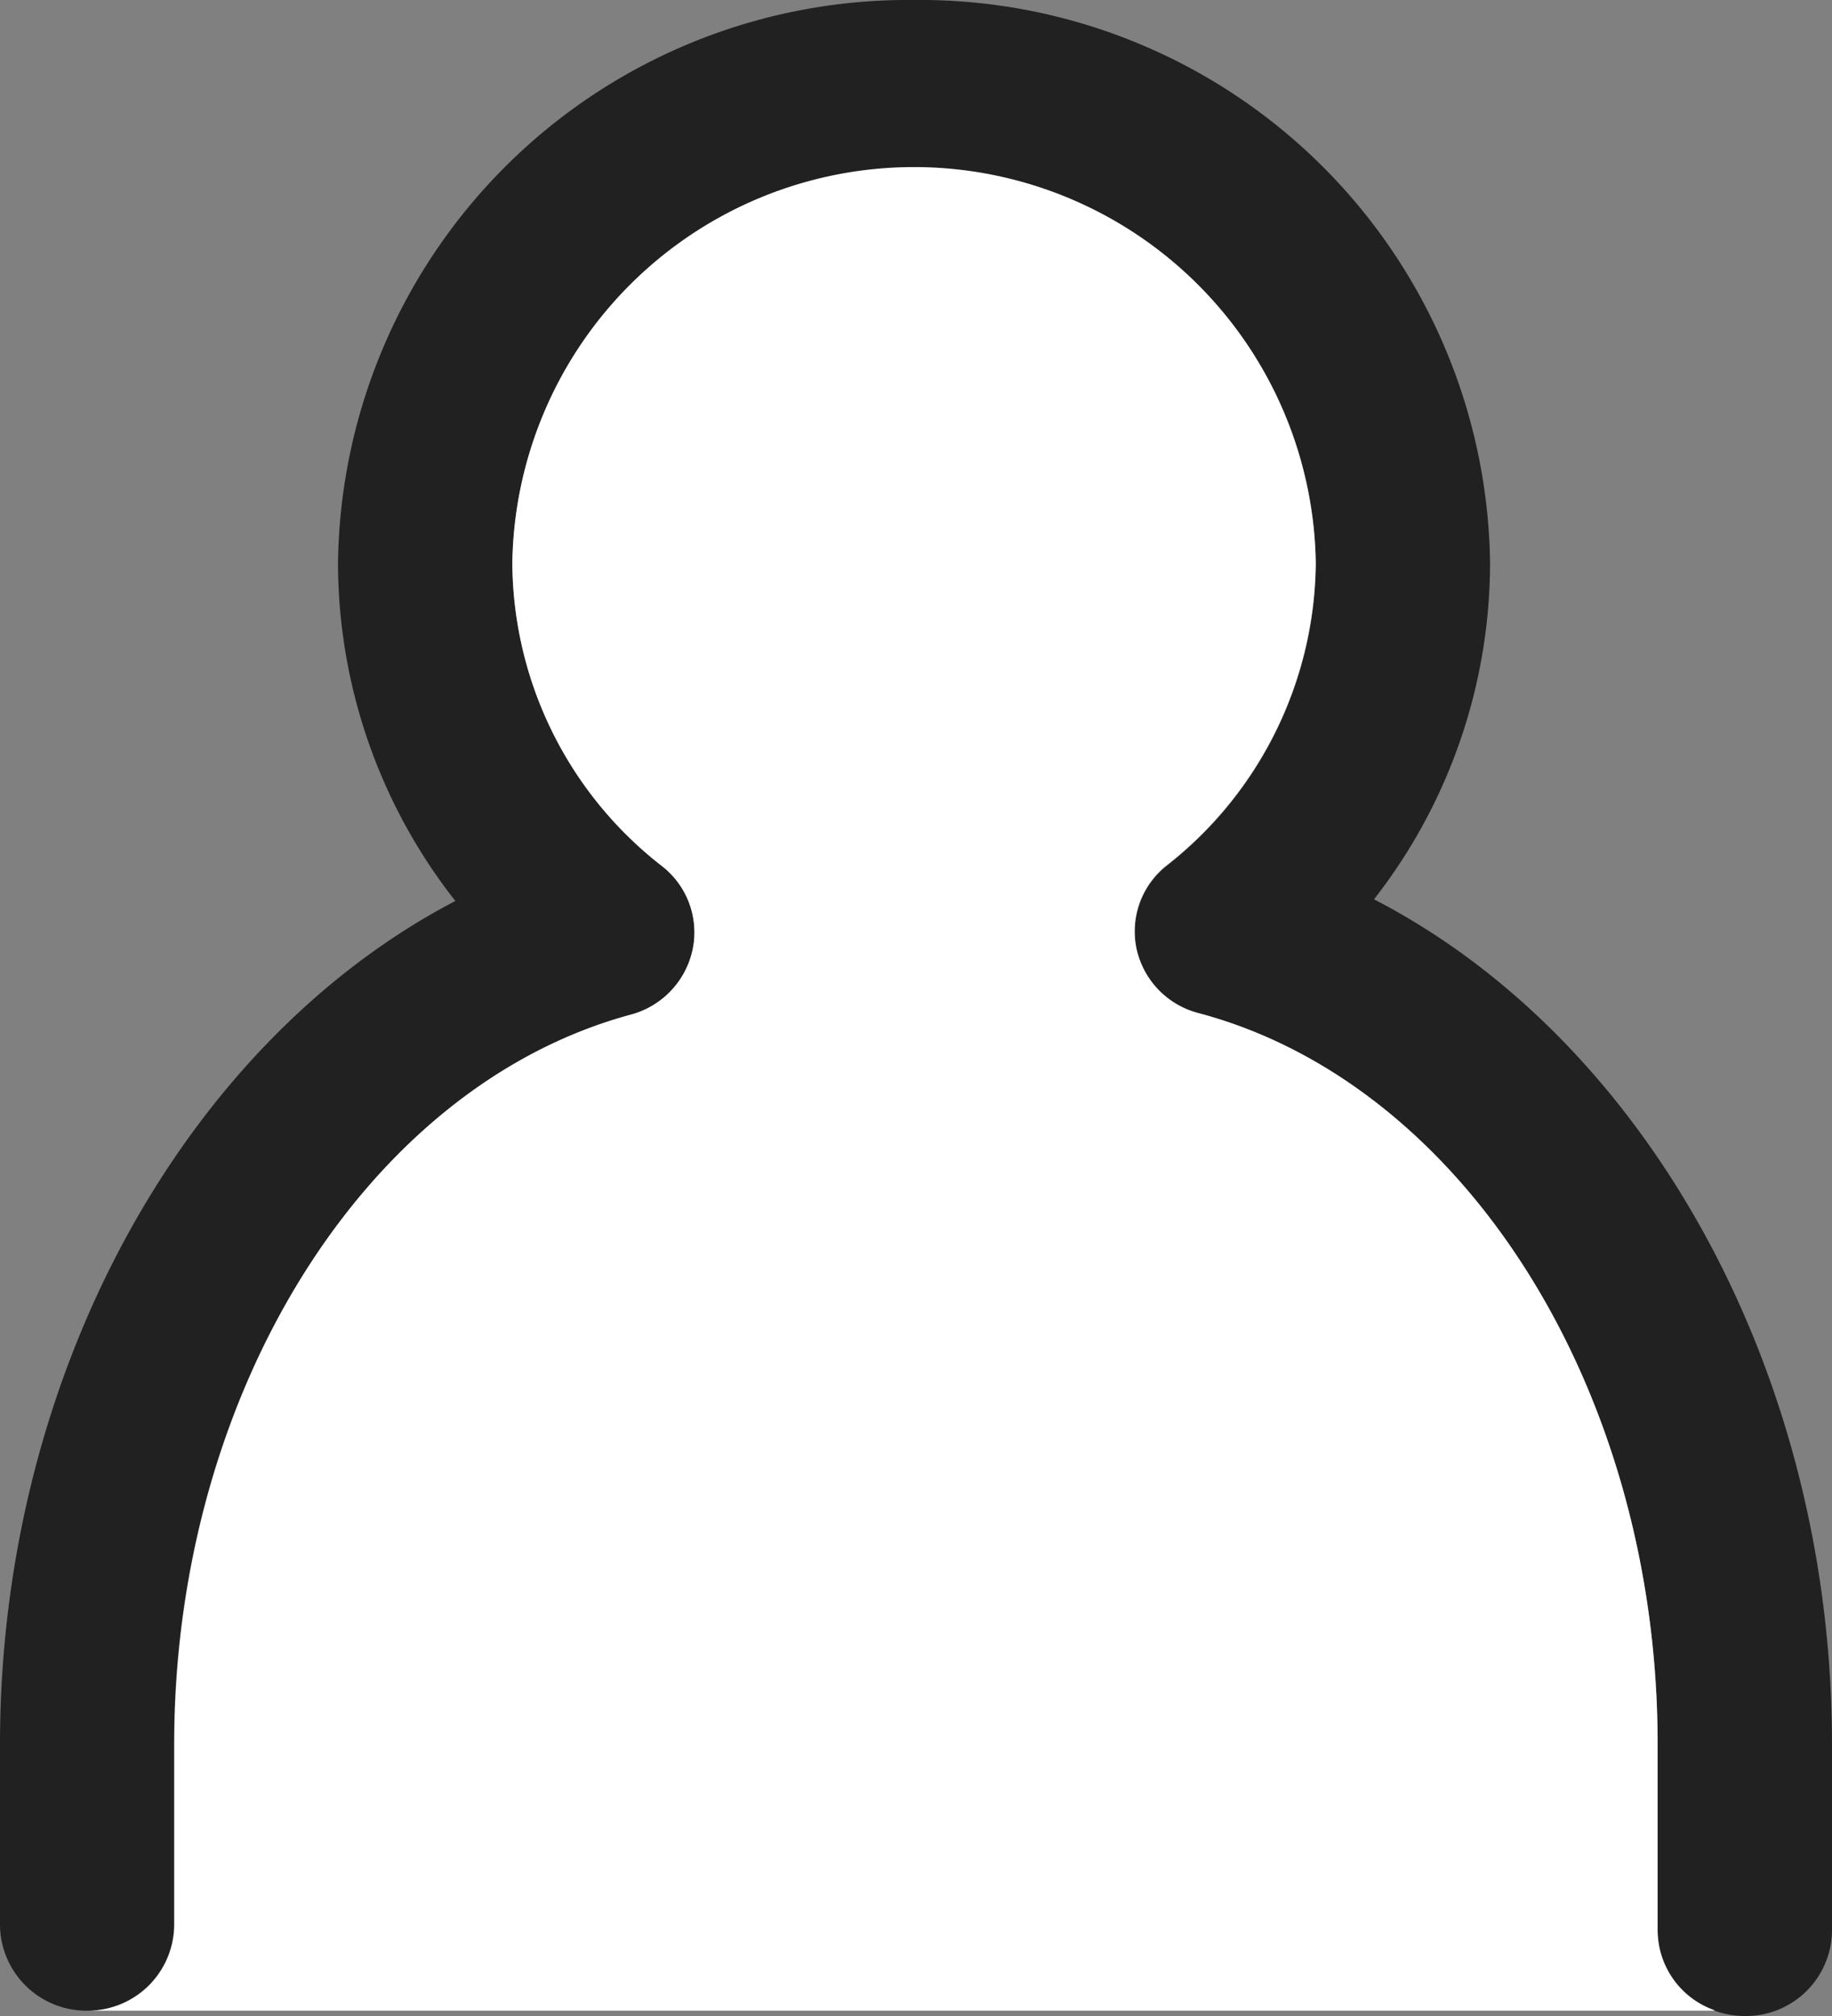
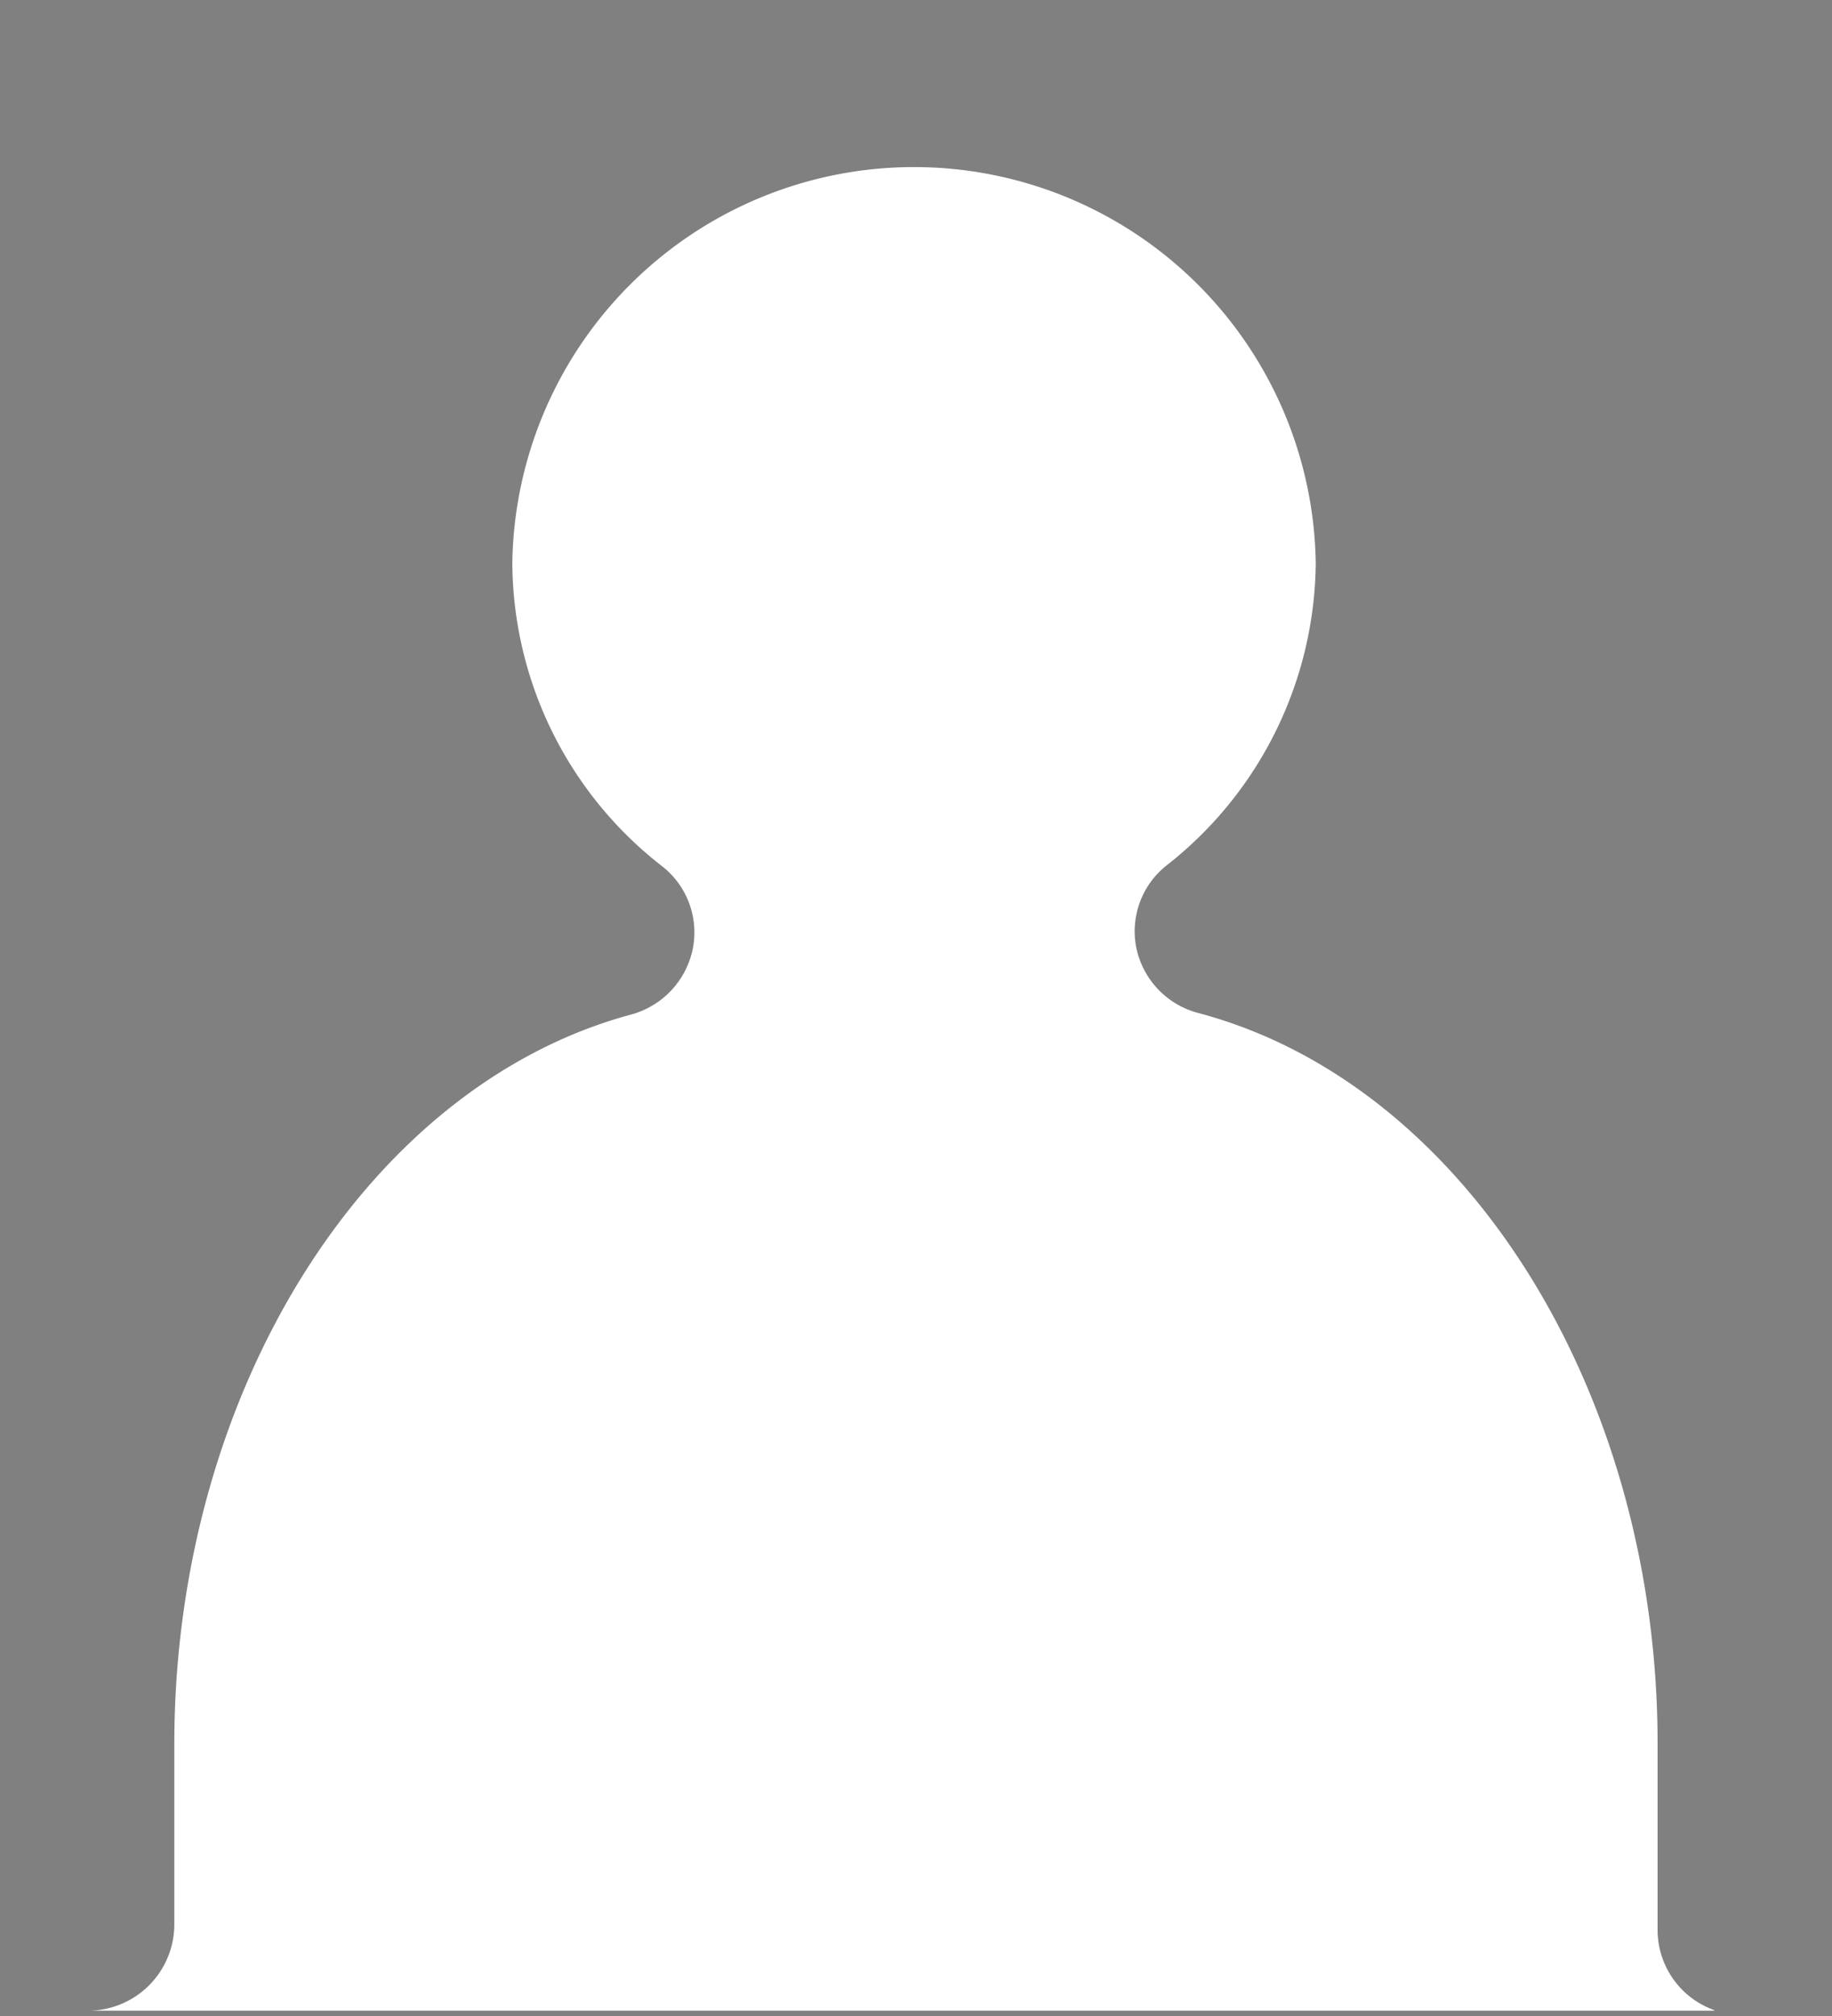
<svg xmlns="http://www.w3.org/2000/svg" id="グループ_649" data-name="グループ 649" width="20" height="22" viewBox="0 0 20 22">
  <rect x="0" y="0" width="20" height="22" fill="#808080" stroke="none" />
  <defs>
    <clipPath id="clip-path">
      <rect id="長方形_182" data-name="長方形 182" width="20" height="22" fill="none" />
    </clipPath>
  </defs>
  <g id="グループ_239" data-name="グループ 239" transform="translate(0 0)" clip-path="url(#clip-path)">
-     <path id="パス_3347" data-name="パス 3347" d="M18.716,21.941a.929.929,0,0,1-.619-.868v-2.04c0-3.851-2.105-7.2-5.009-7.972a.932.932,0,0,1-.679-.7.916.916,0,0,1,.329-.913,4.235,4.235,0,0,0,1.627-3.3,4.386,4.386,0,0,0-8.771,0A4.216,4.216,0,0,0,7.232,9.455a.916.916,0,0,1,.329.913.938.938,0,0,1-.676.705C4,11.854,1.9,15.2,1.9,19.034v1.978a.943.943,0,0,1-.951.93A.944.944,0,0,1,0,21.012V19.034C0,15,2.02,11.373,4.971,9.832A5.979,5.979,0,0,1,3.69,6.143,6.223,6.223,0,0,1,9.977,0a6.224,6.224,0,0,1,6.29,6.143A5.972,5.972,0,0,1,15,9.814c2.968,1.532,5,5.161,5,9.22v2.04a.94.94,0,0,1-.951.926.954.954,0,0,1-.333-.059" transform="translate(0 0)" fill="#212121" />
    <path id="パス_3348" data-name="パス 3348" d="M18.954,22.46H1.19a.943.943,0,0,0,.951-.93V19.552c0-3.834,2.095-7.18,4.981-7.961a.938.938,0,0,0,.676-.705.916.916,0,0,0-.329-.913A4.216,4.216,0,0,1,5.831,6.661a4.386,4.386,0,0,1,8.771,0,4.235,4.235,0,0,1-1.627,3.3.916.916,0,0,0-.329.913.932.932,0,0,0,.679.7c2.9.771,5.009,4.121,5.009,7.972v2.04a.929.929,0,0,0,.619.868" transform="translate(-0.238 -0.518)" fill="#fff" />
  </g>
</svg>